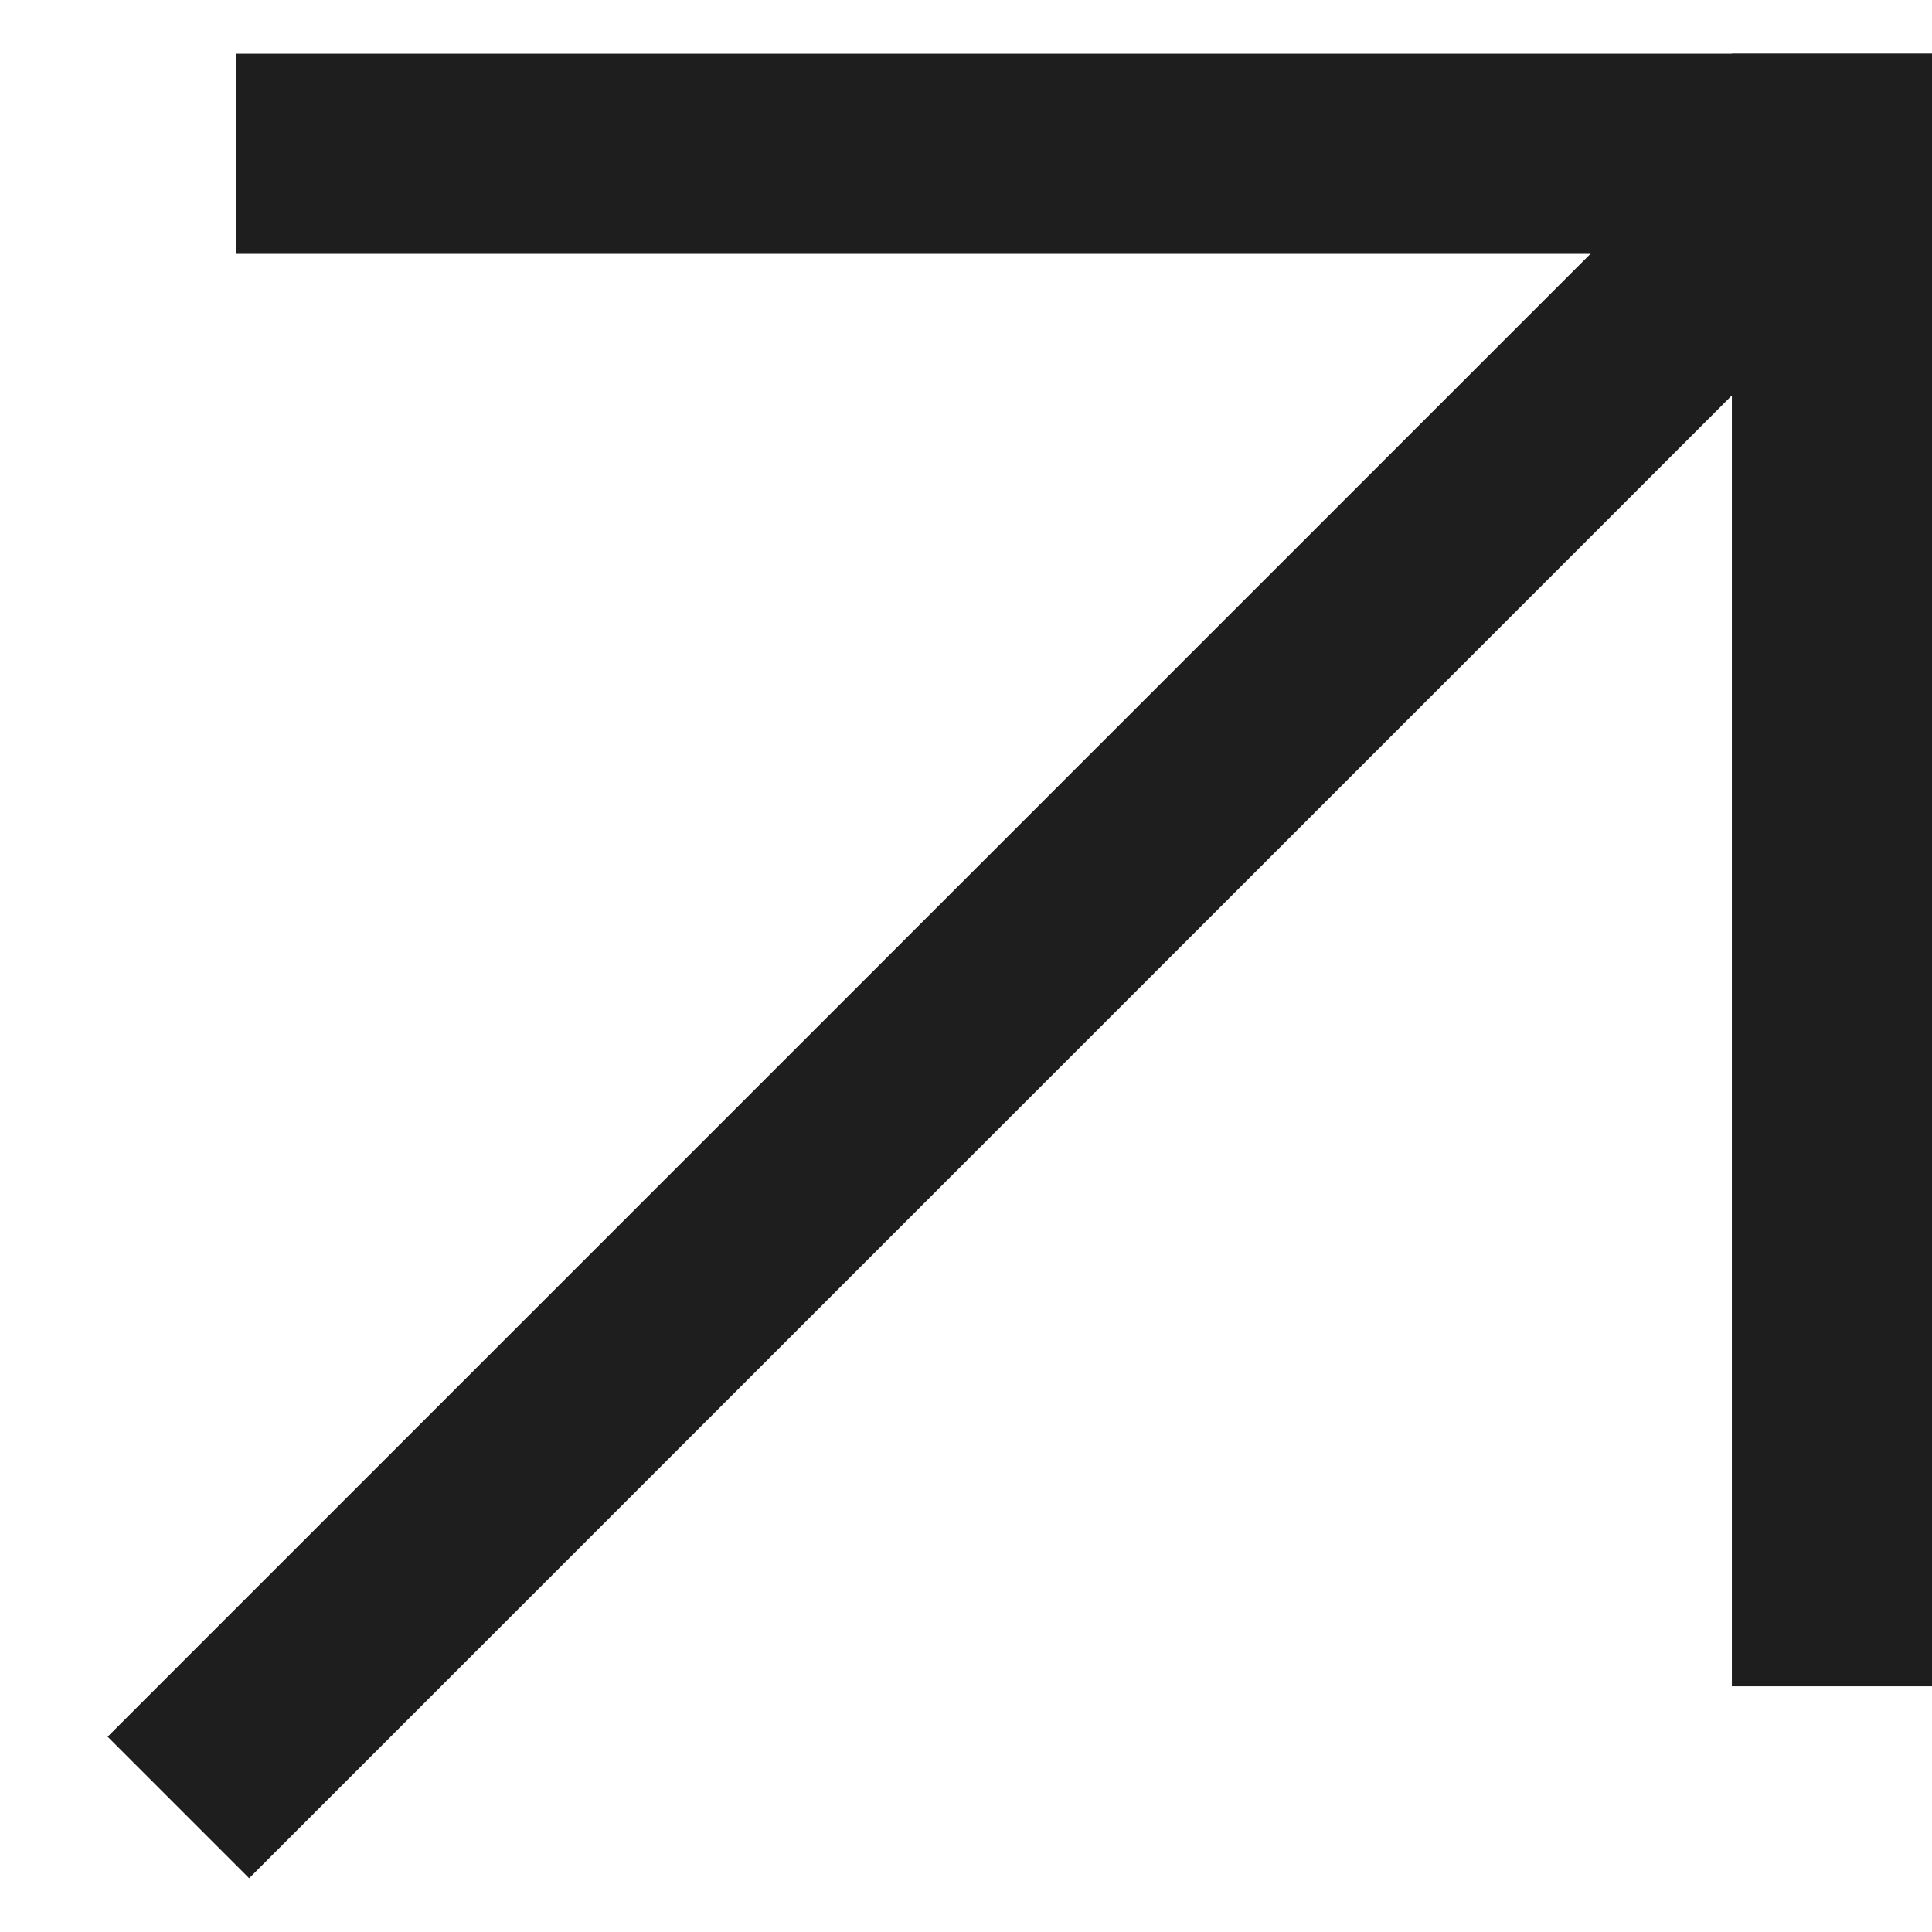
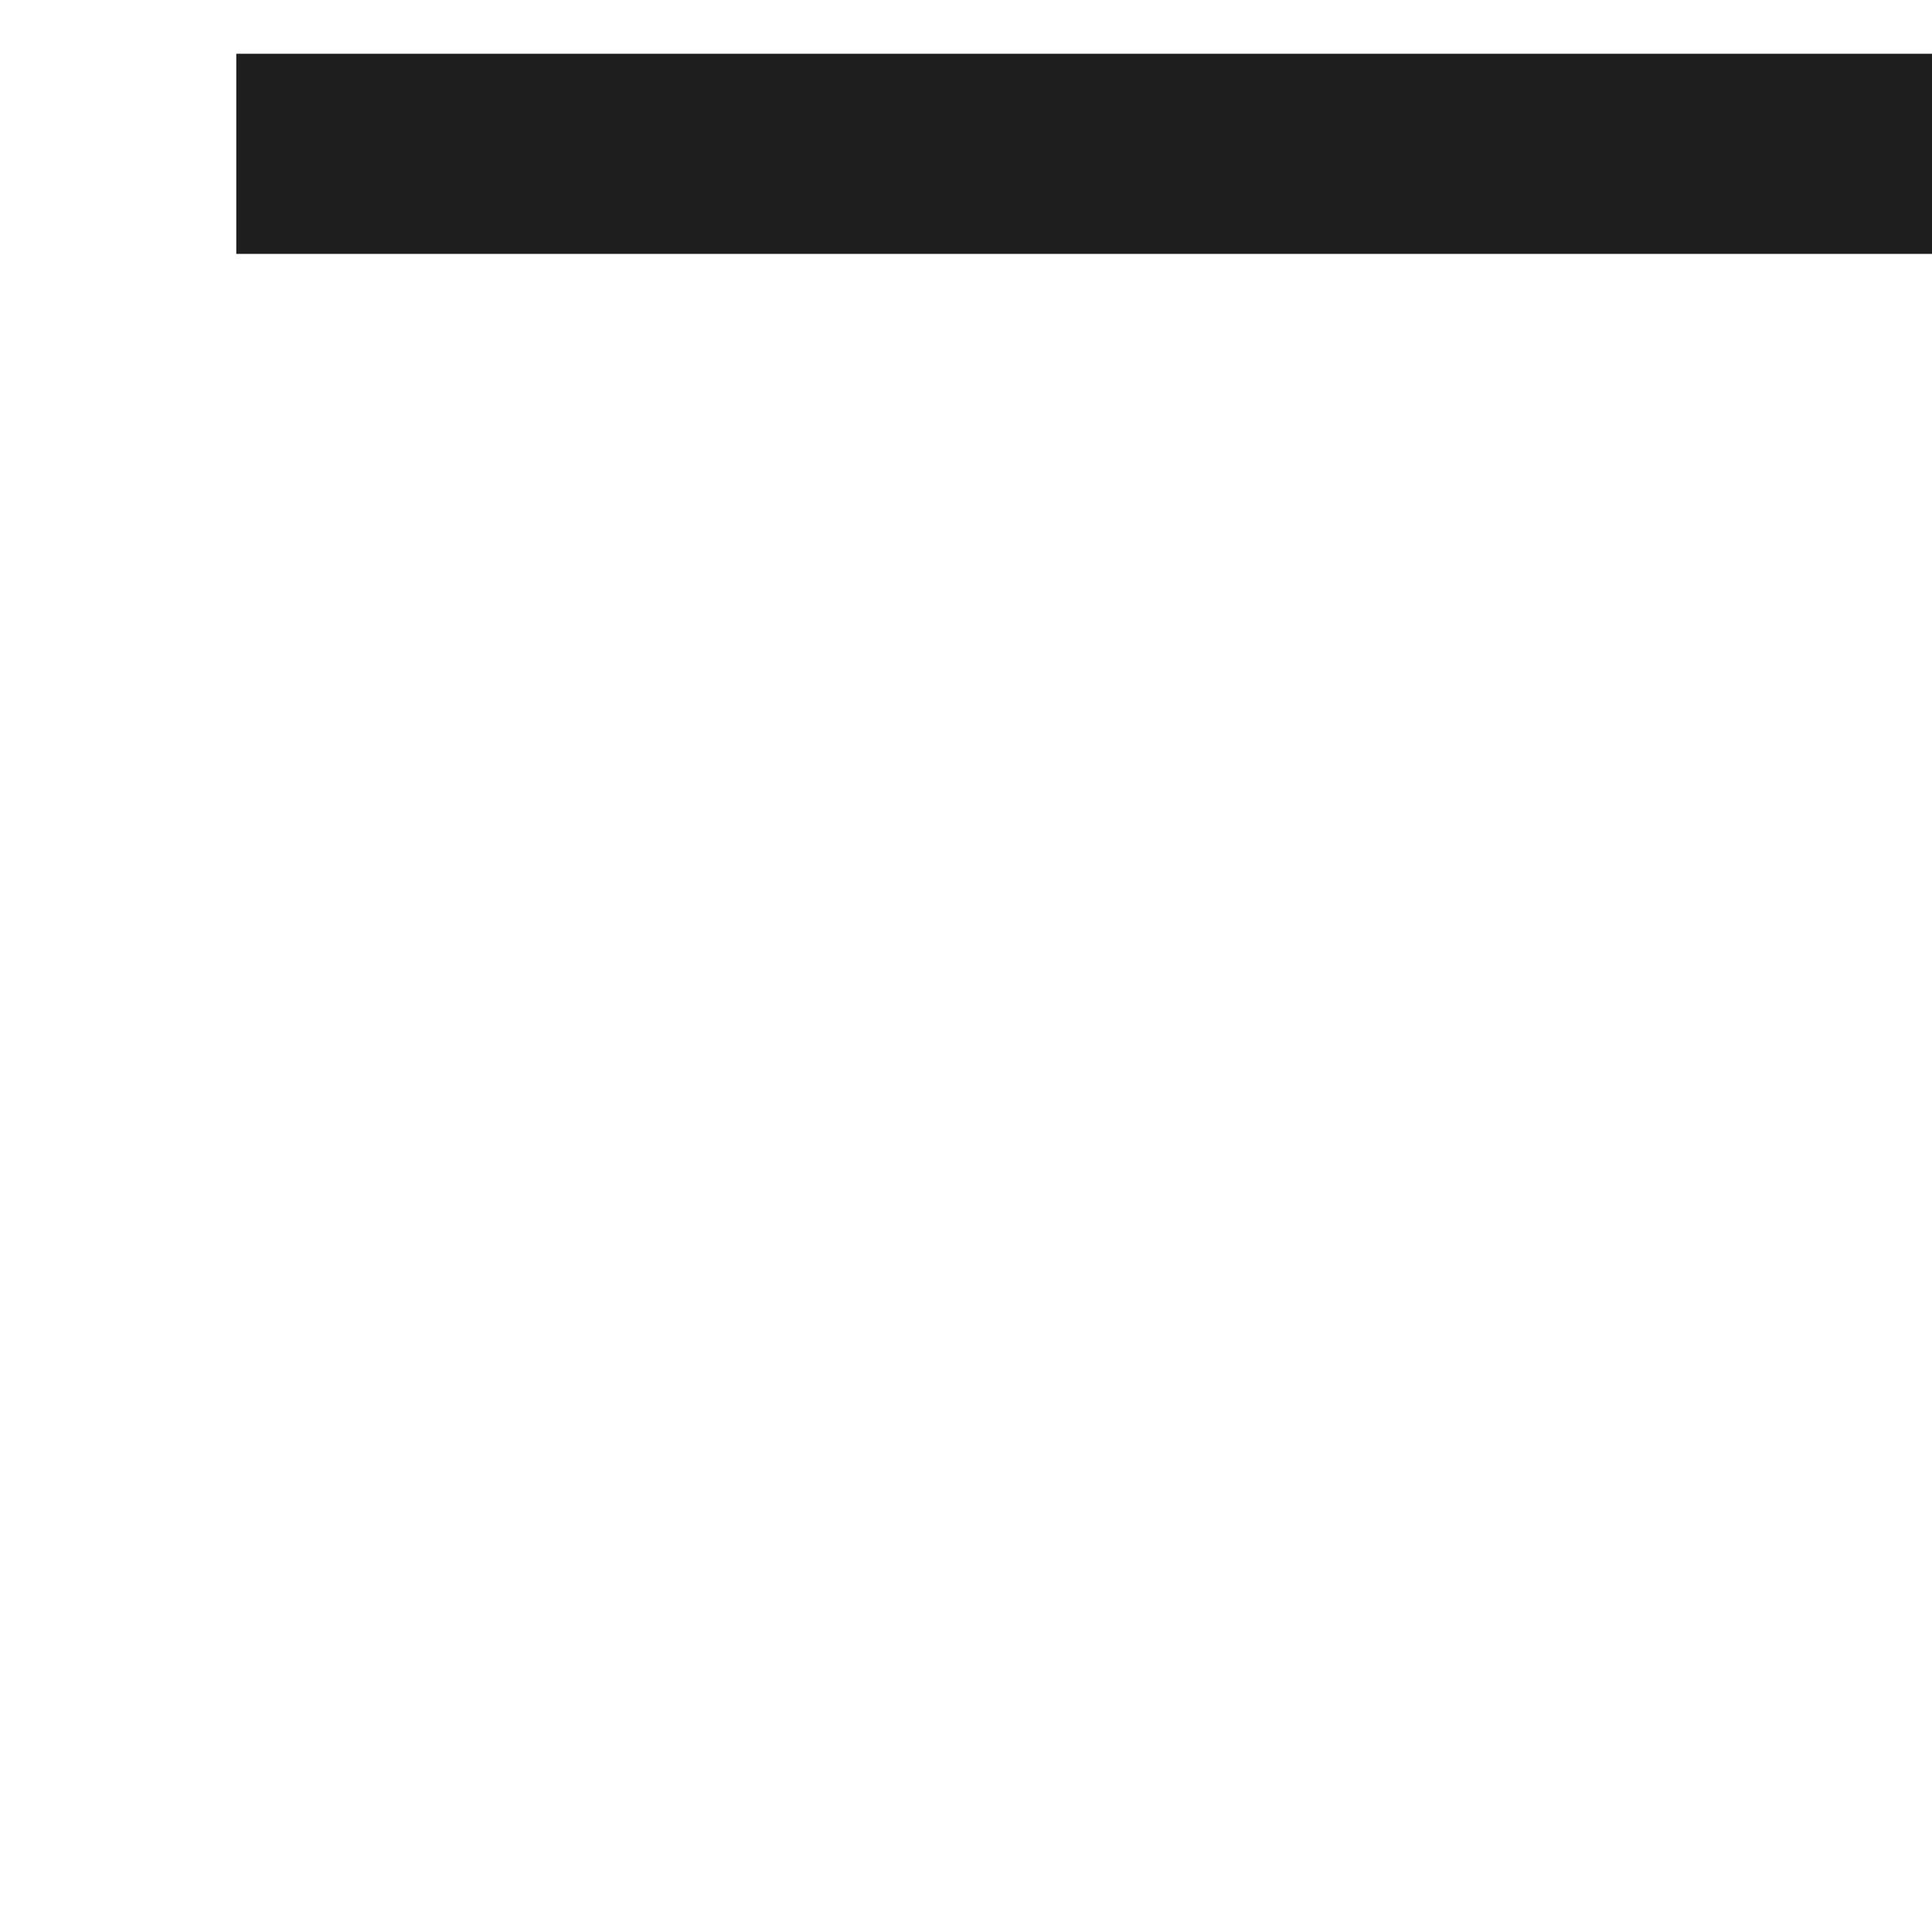
<svg xmlns="http://www.w3.org/2000/svg" width="17" height="17" viewBox="0 0 17 17" fill="none">
  <rect x="2.079" y="0.473" width="14.921" height="1.761" fill="#1E1E1E" />
-   <rect x="17" y="0.473" width="14.365" height="1.761" transform="rotate(90 17 0.473)" fill="#1E1E1E" />
-   <rect x="16.12" y="2.599" width="19.697" height="1.761" transform="rotate(135 16.12 2.599)" fill="#1E1E1E" />
</svg>